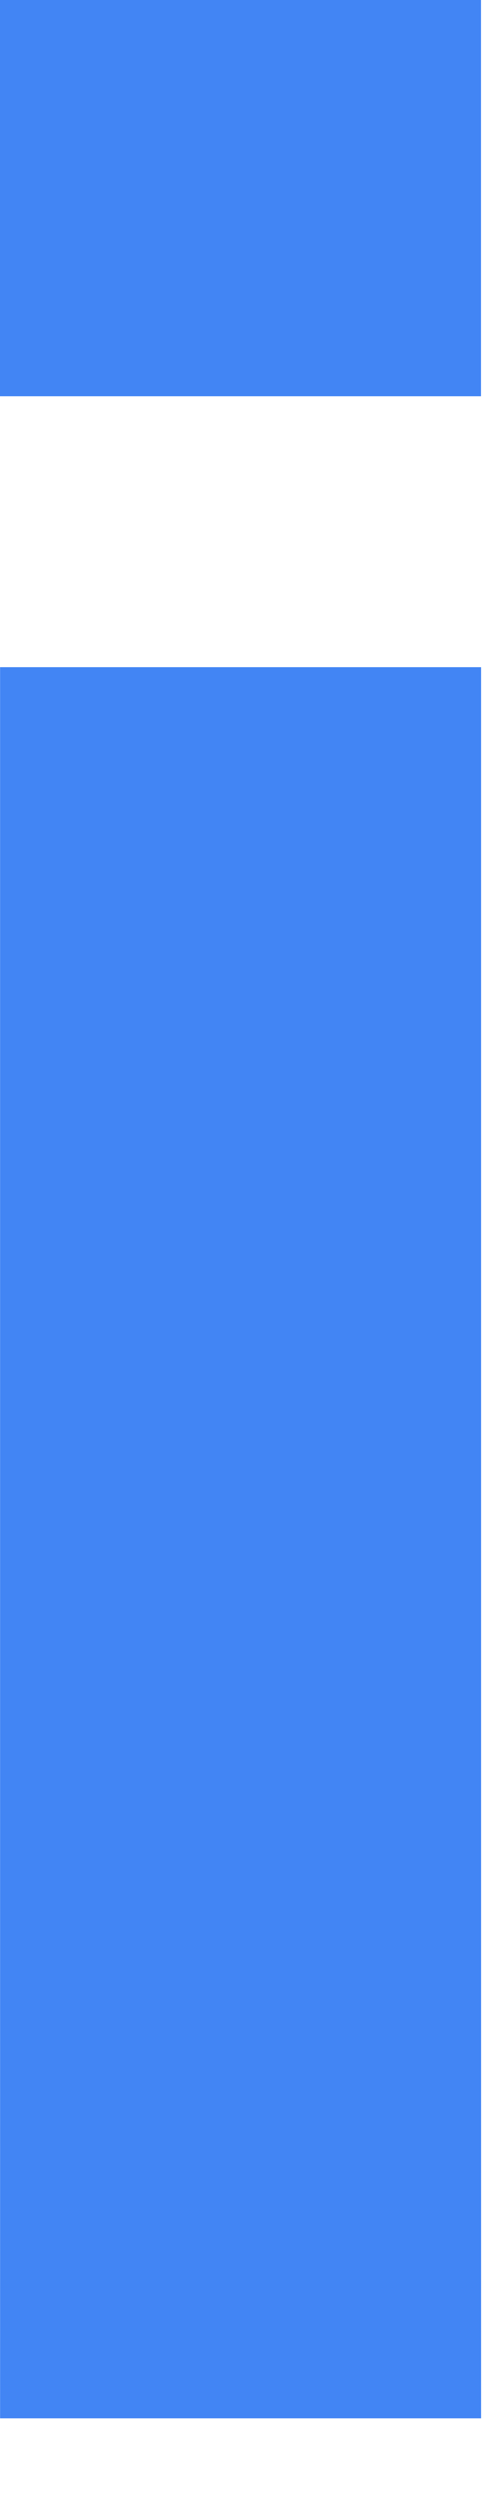
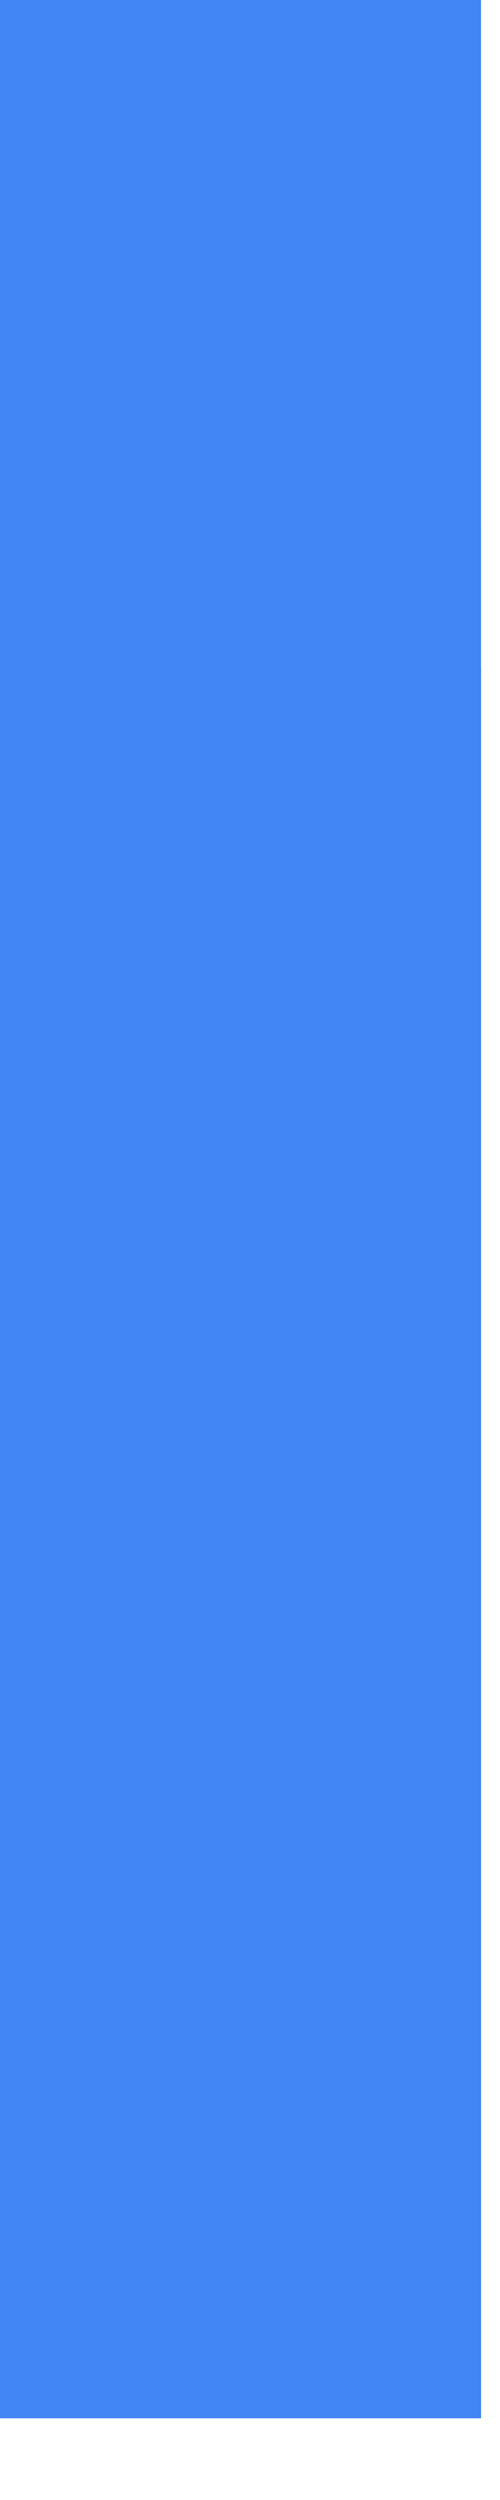
<svg xmlns="http://www.w3.org/2000/svg" fill="none" height="100%" overflow="visible" preserveAspectRatio="none" style="display: block;" viewBox="0 0 6 30" width="100%">
-   <path d="M5.773 29.02H0.001V8.006H5.773V29.02ZM5.772 4.755H0V0H5.772V4.755Z" fill="#4285F4" id="Shape" />
+   <path d="M5.773 29.02H0.001V8.006H5.773V29.02ZH0V0H5.772V4.755Z" fill="#4285F4" id="Shape" />
</svg>